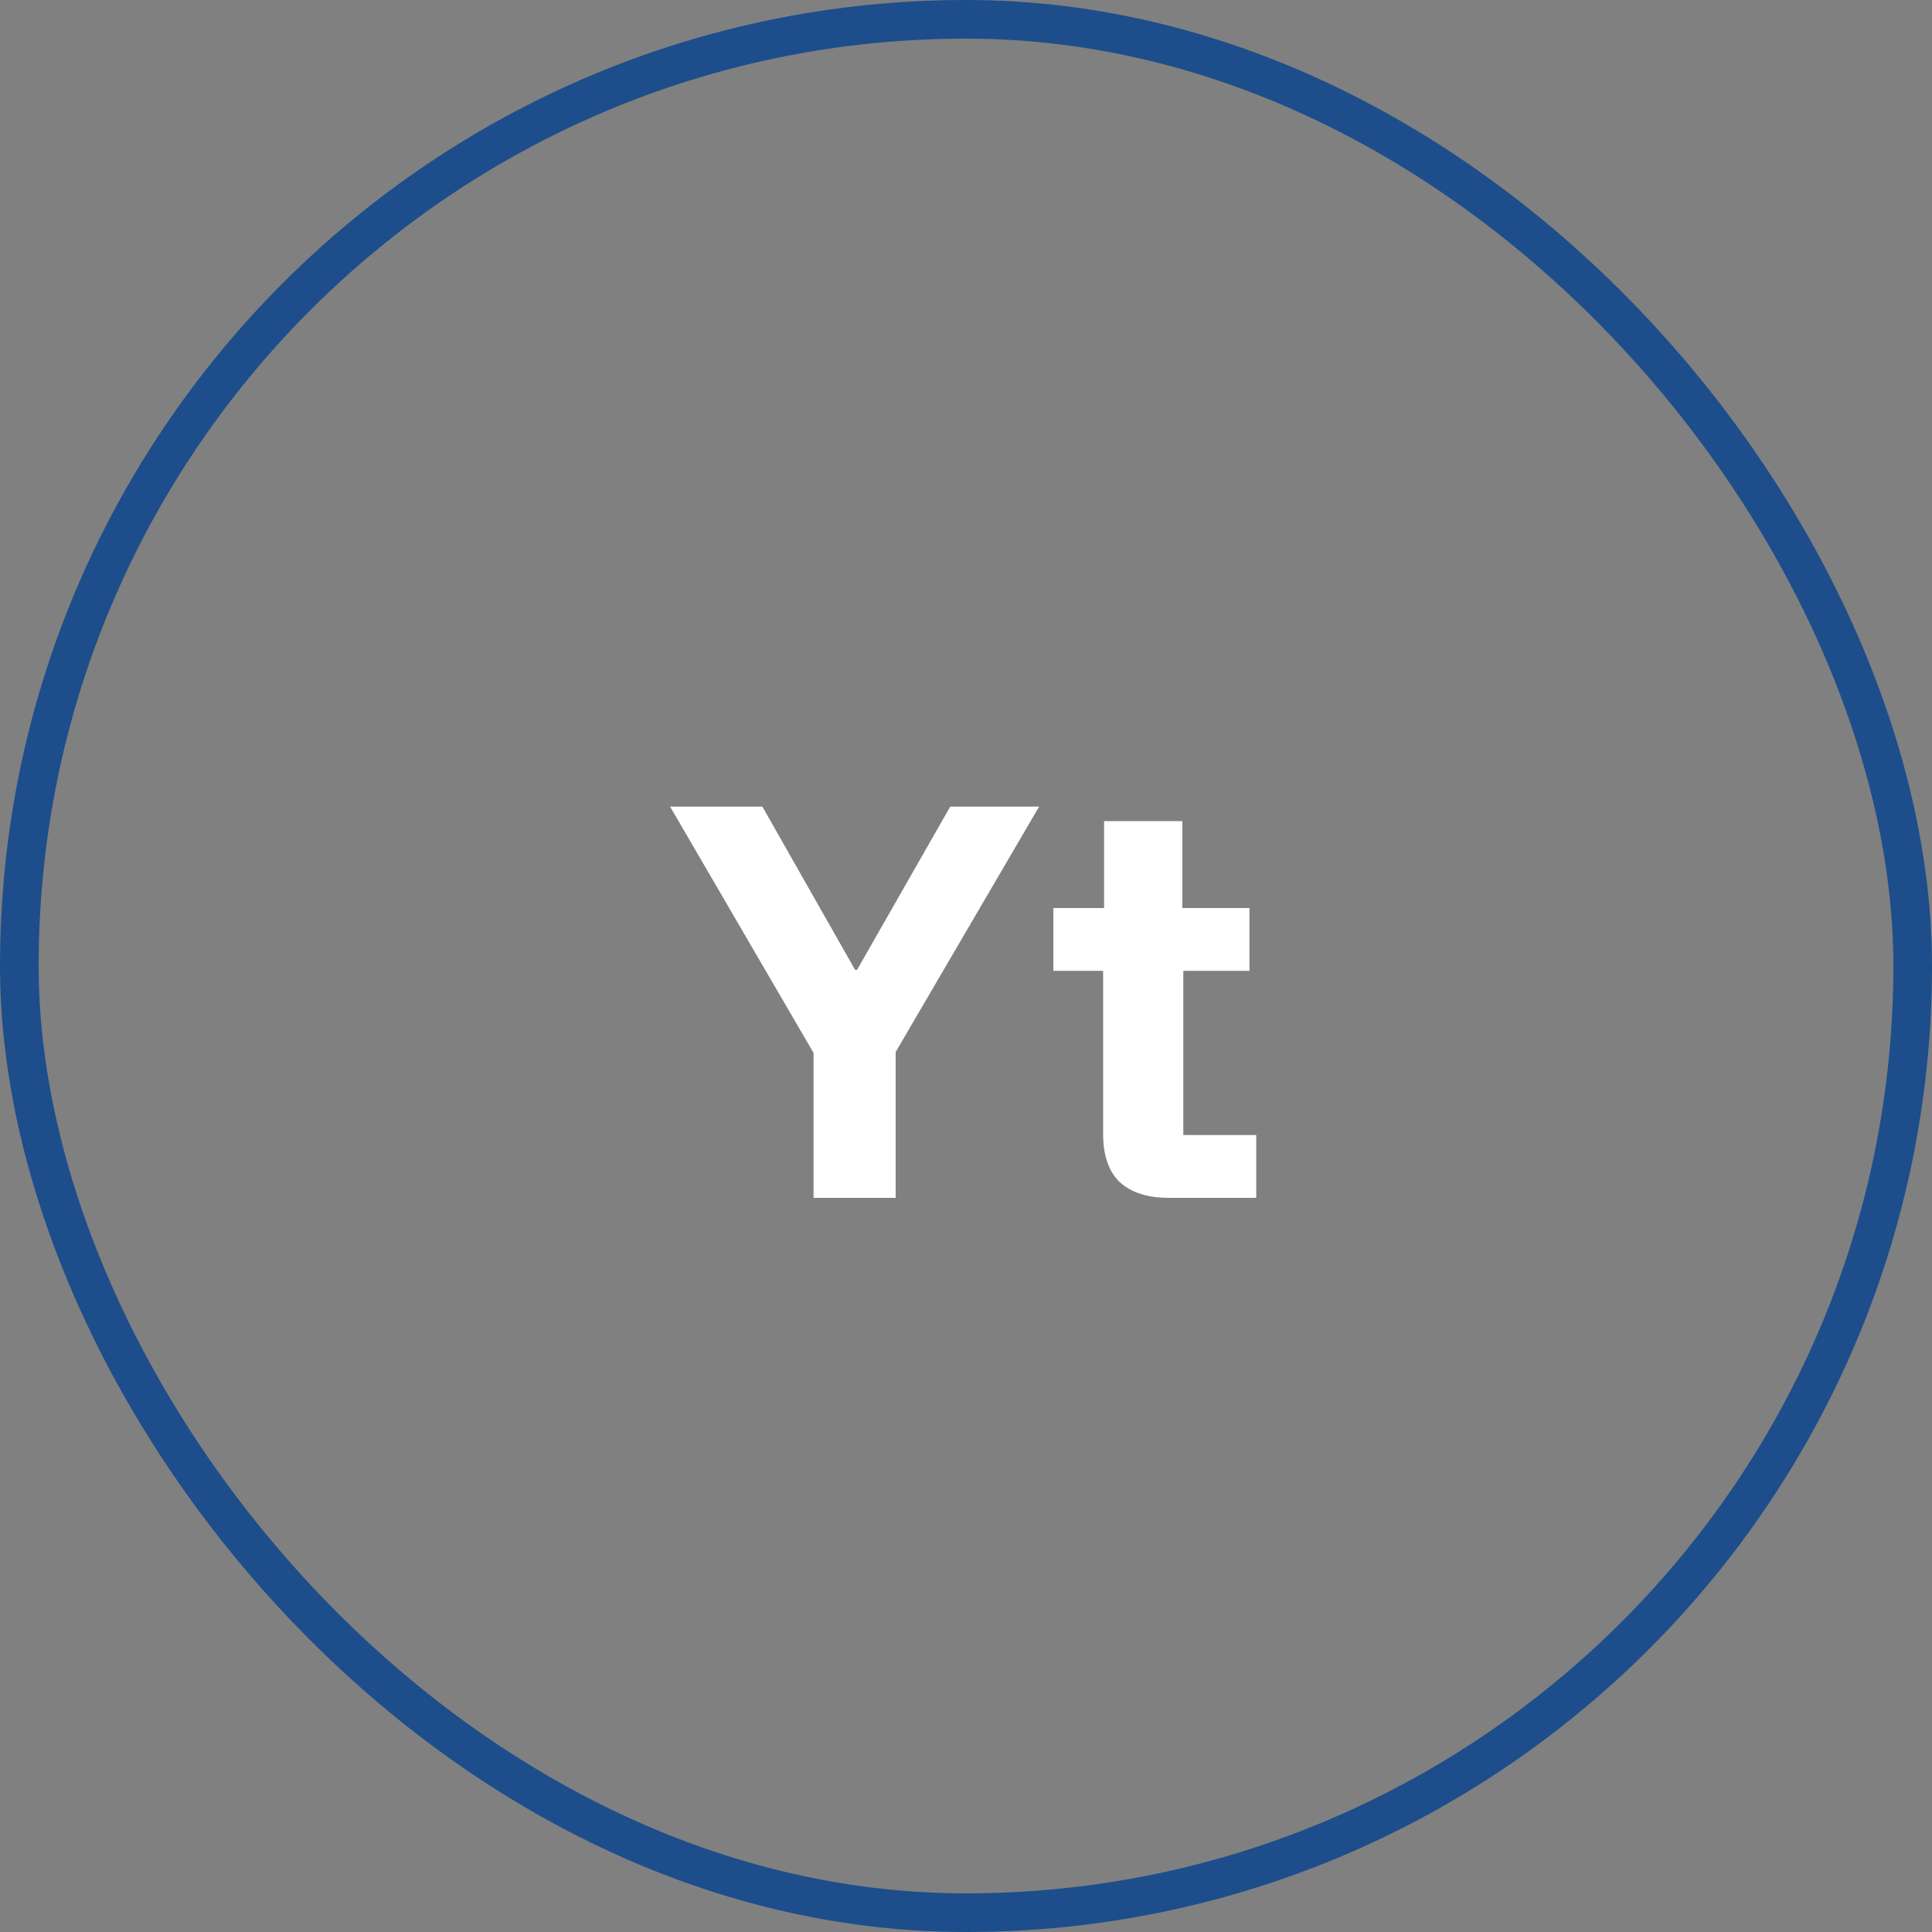
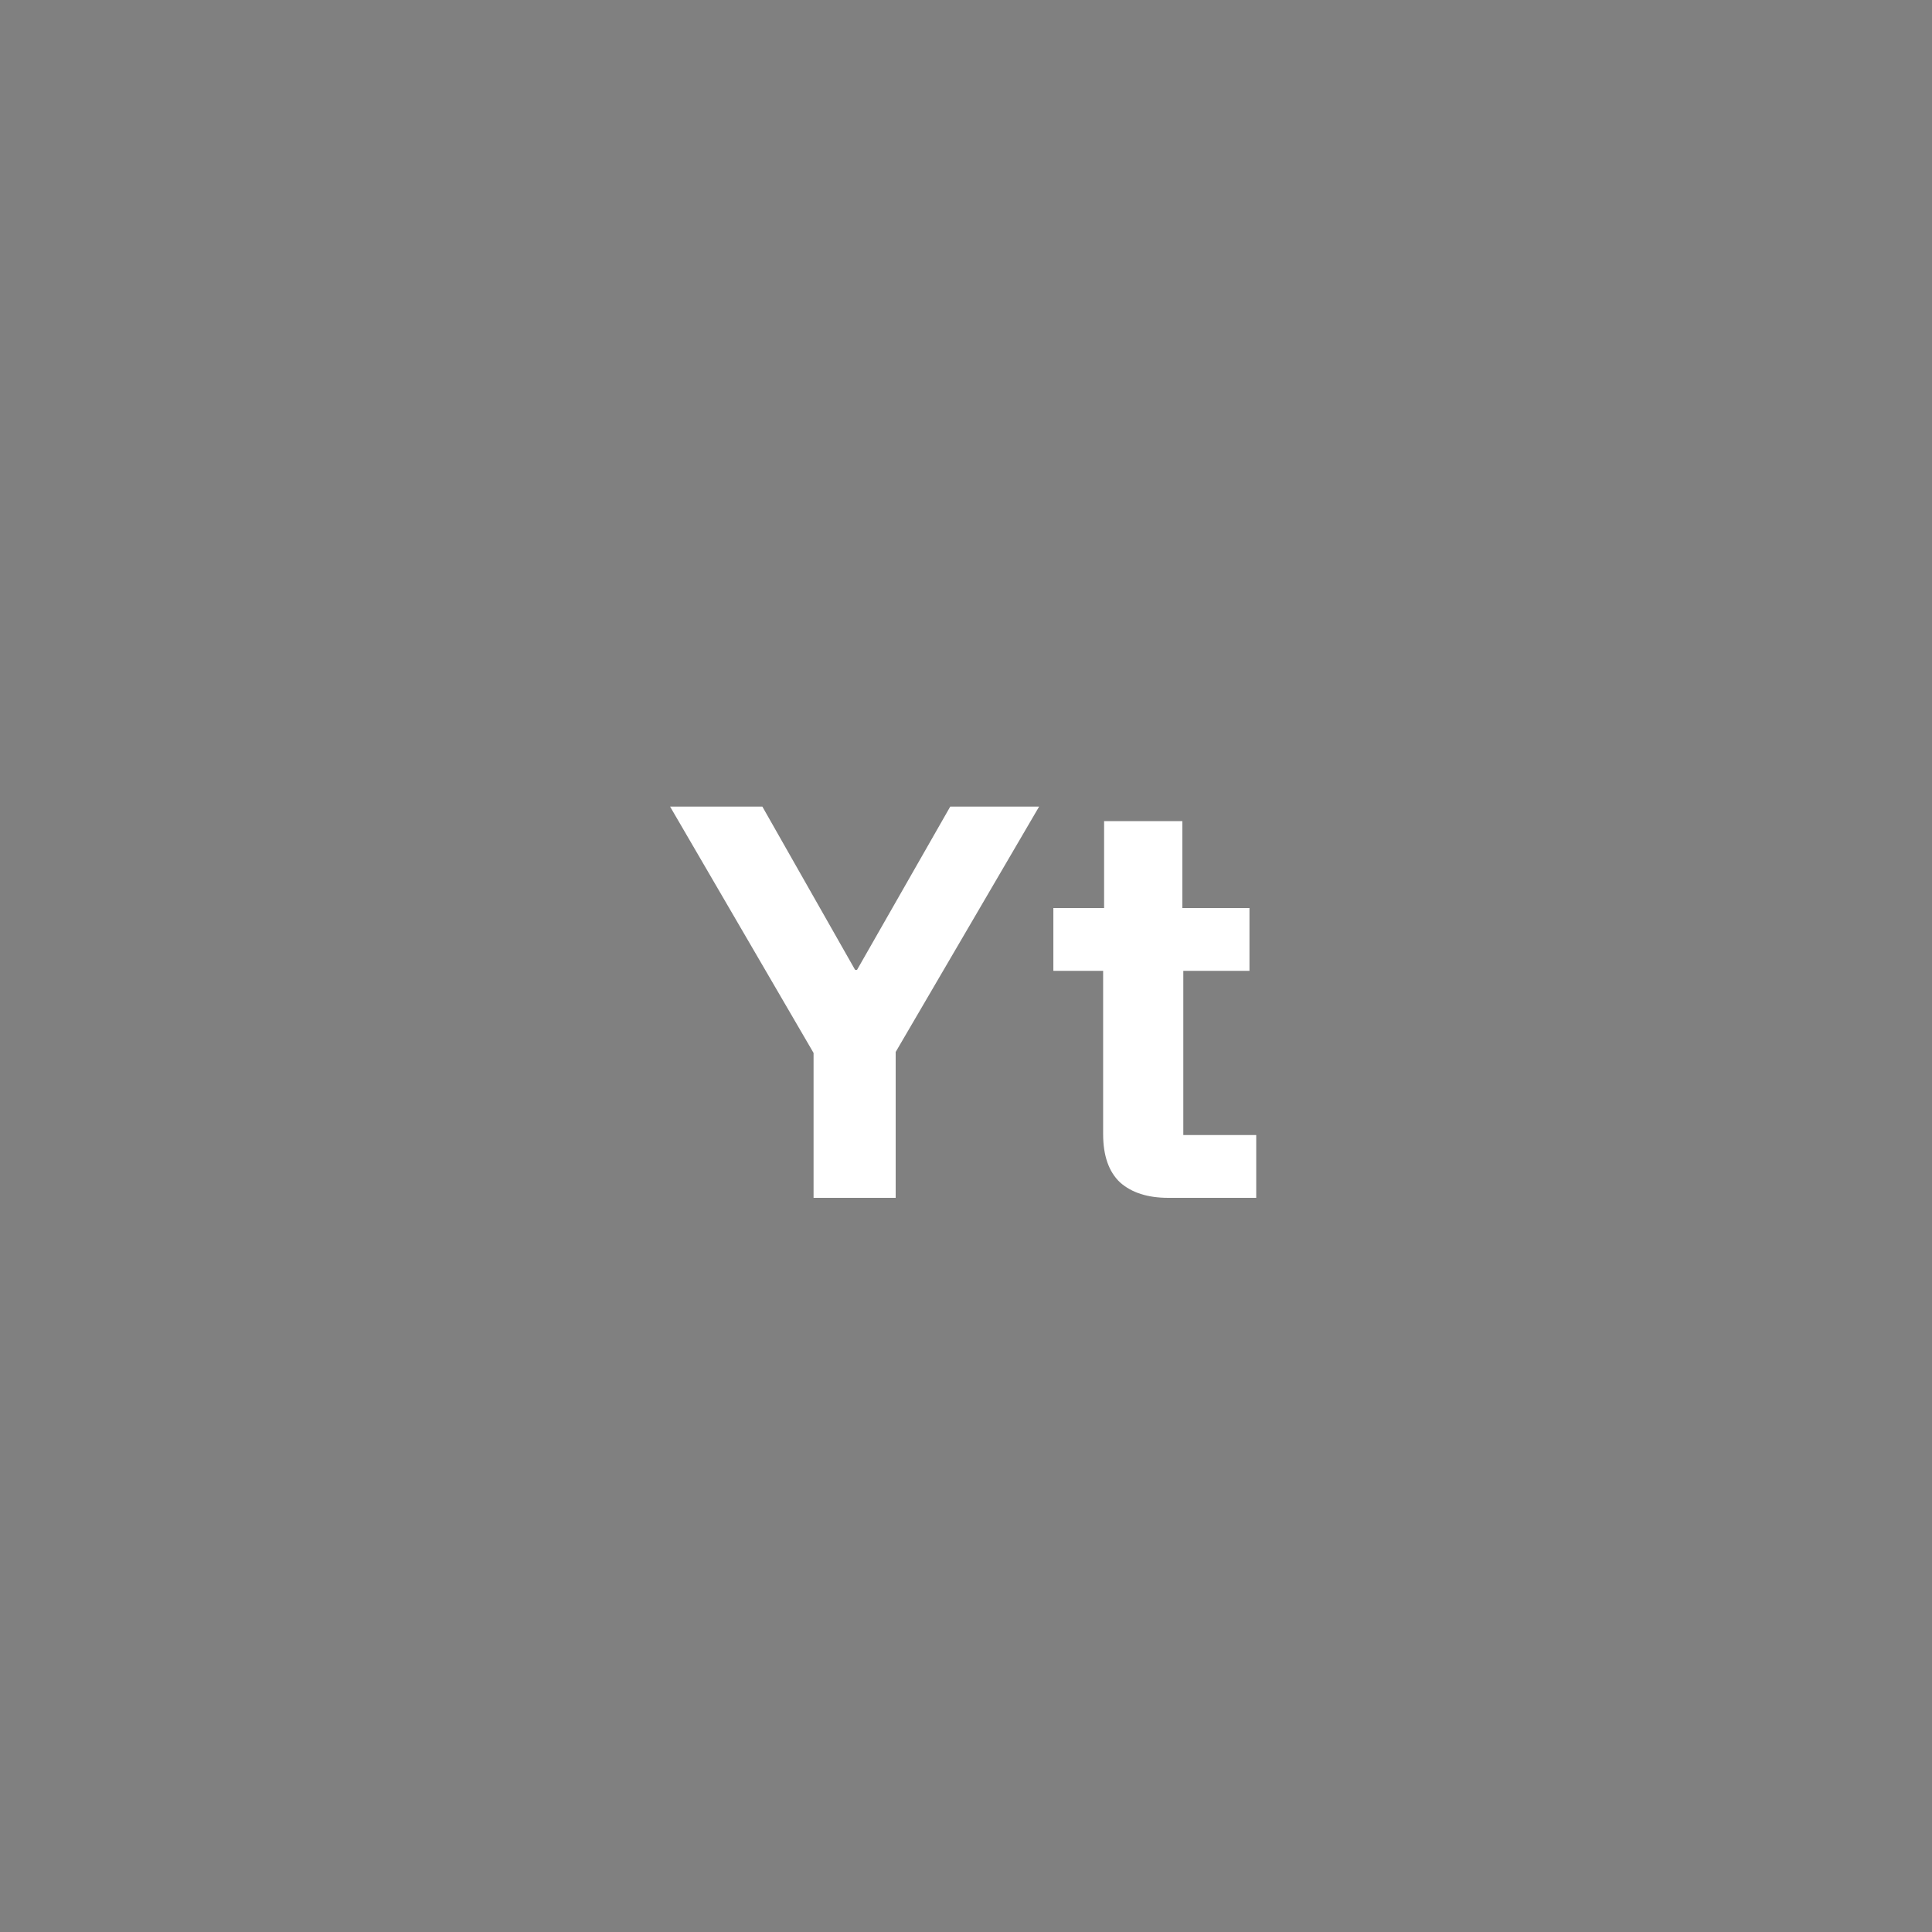
<svg xmlns="http://www.w3.org/2000/svg" width="50" height="50" viewBox="0 0 50 50" fill="none">
  <rect x="0" y="0" width="50" height="50" fill="#808080" stroke="none" />
-   <rect x="0.5" y="0.5" width="49" height="49" rx="24.5" stroke="#1D4E8B" />
  <path d="M21.055 31V27.25L17.342 20.875H19.73L22.13 25.1H22.18L24.592 20.875H26.892L23.18 27.225V31H21.055ZM30.236 31C29.703 31 29.286 30.867 28.986 30.6C28.695 30.325 28.549 29.908 28.549 29.35V25.125H27.261V23.5H28.574V21.25H30.599V23.5H32.336V25.125H30.624V29.375H32.511V31H30.236Z" fill="white" />
</svg>